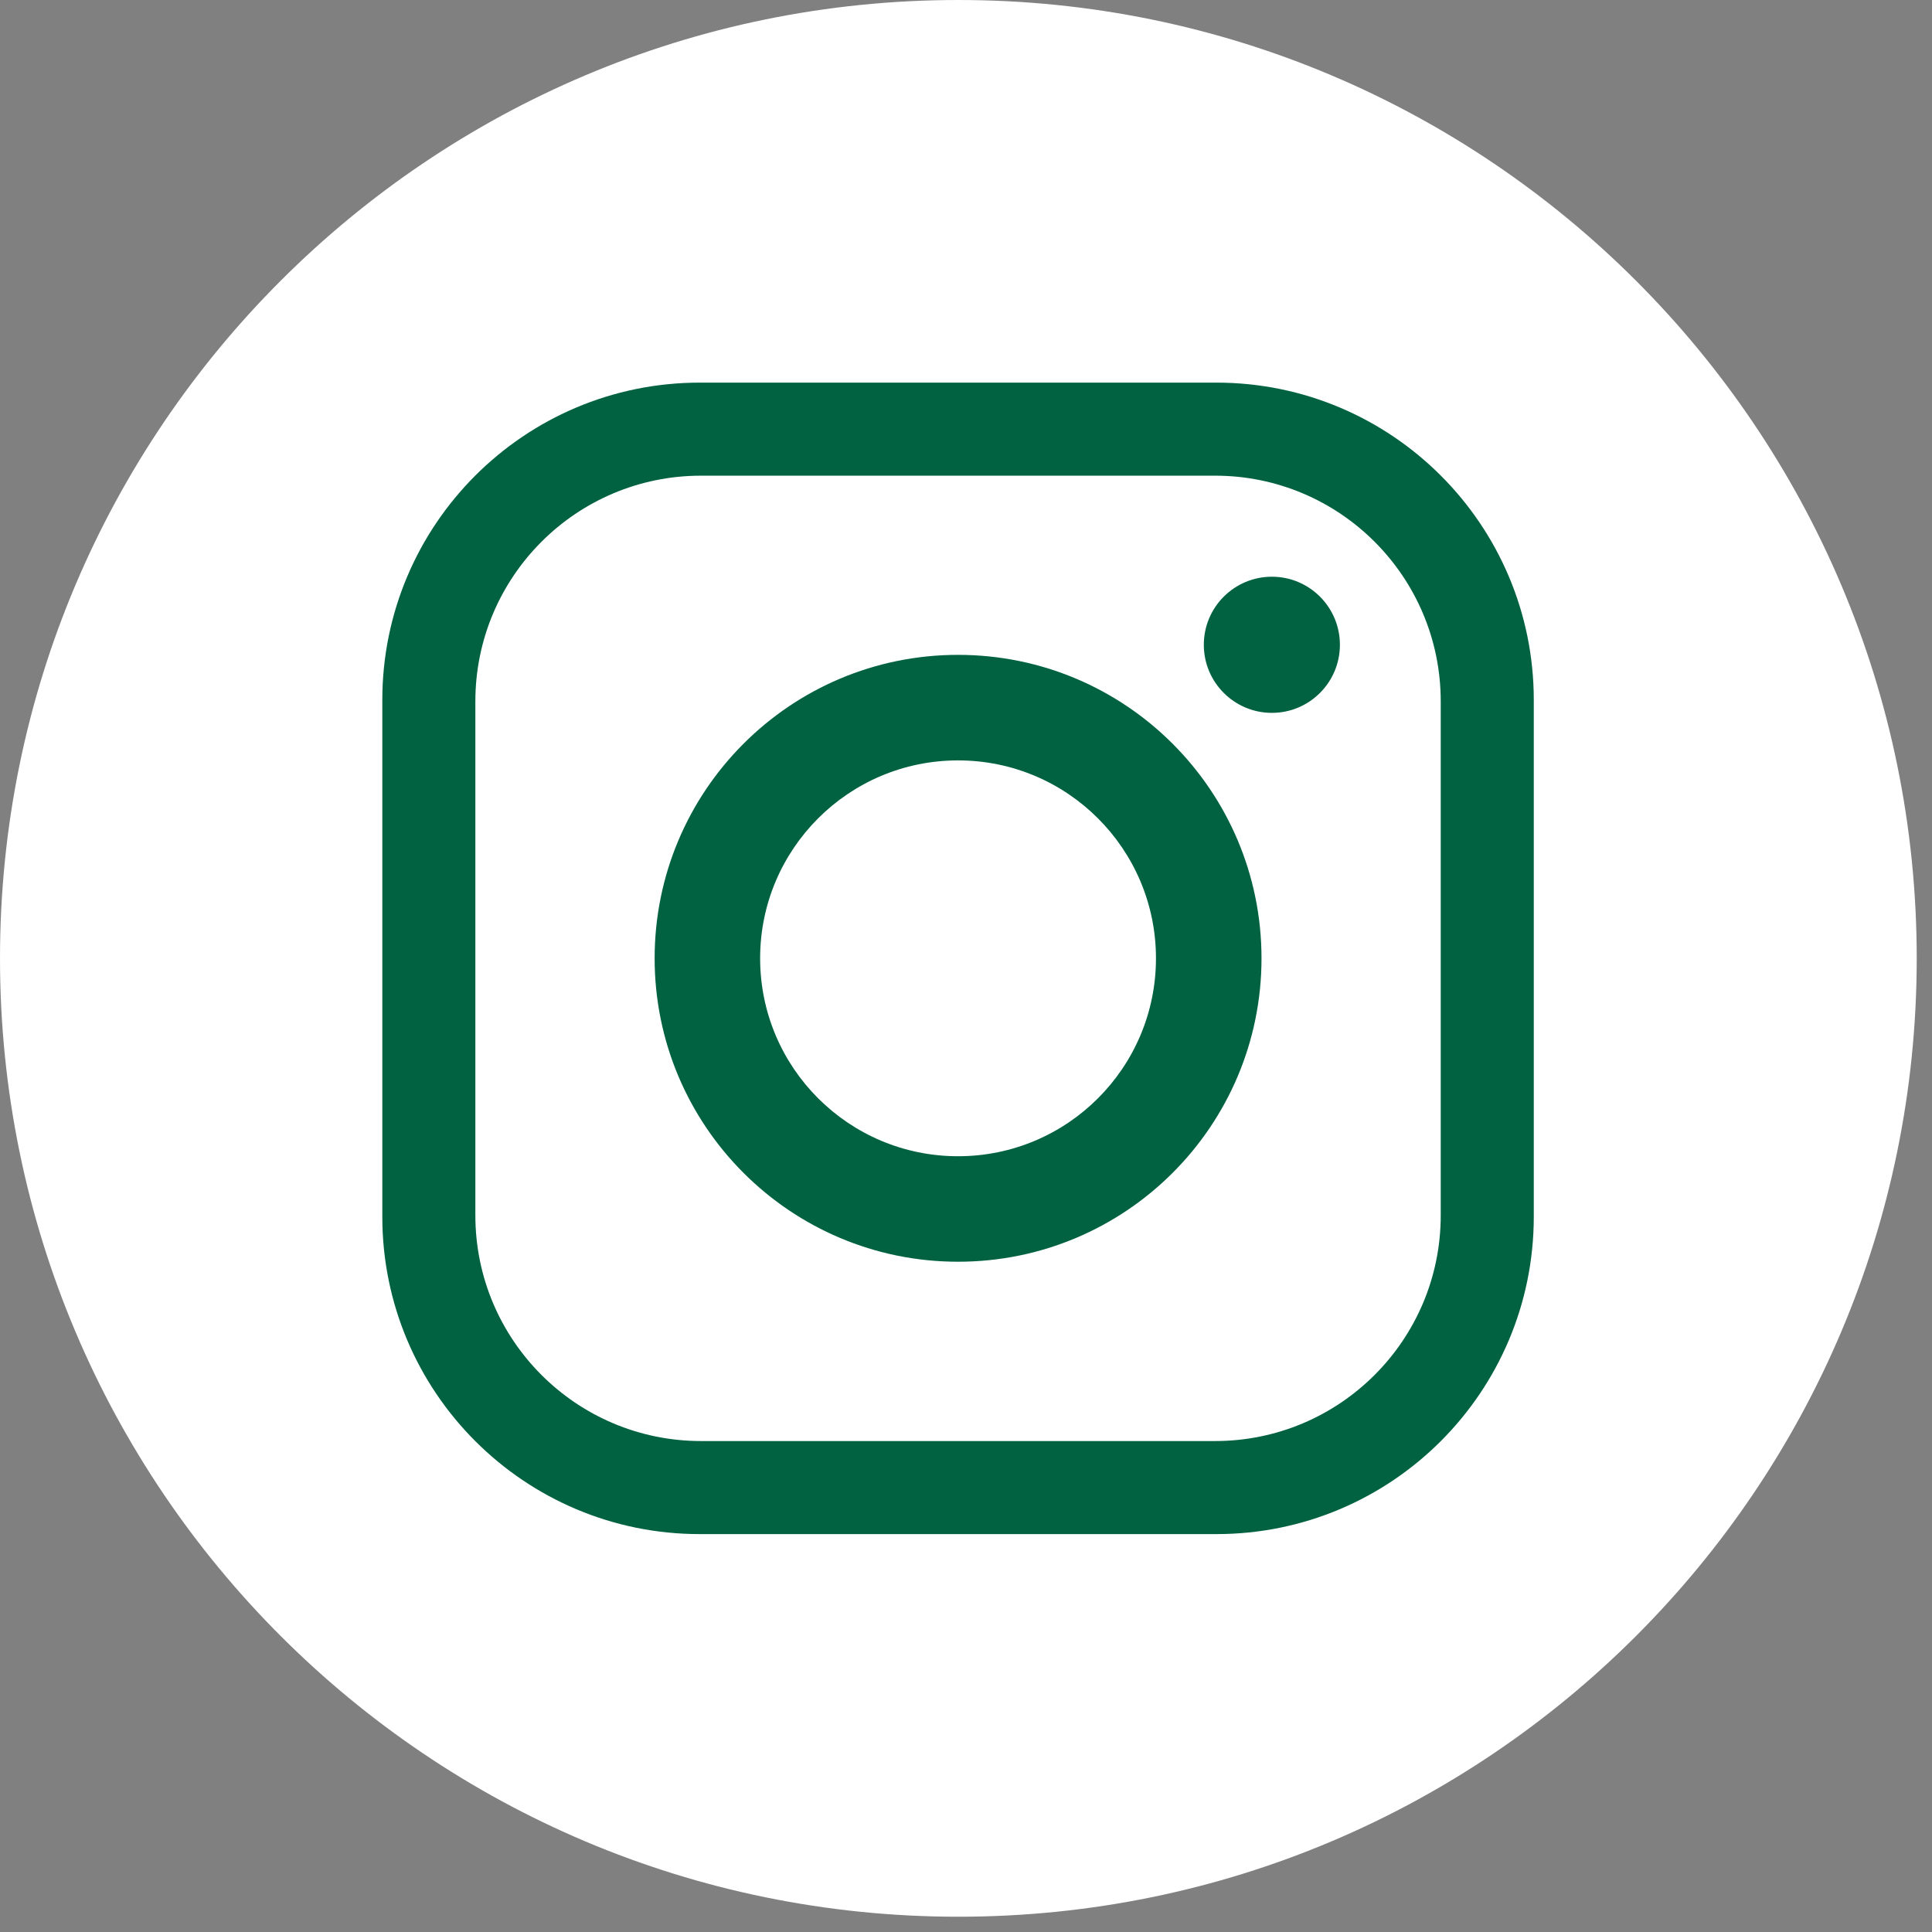
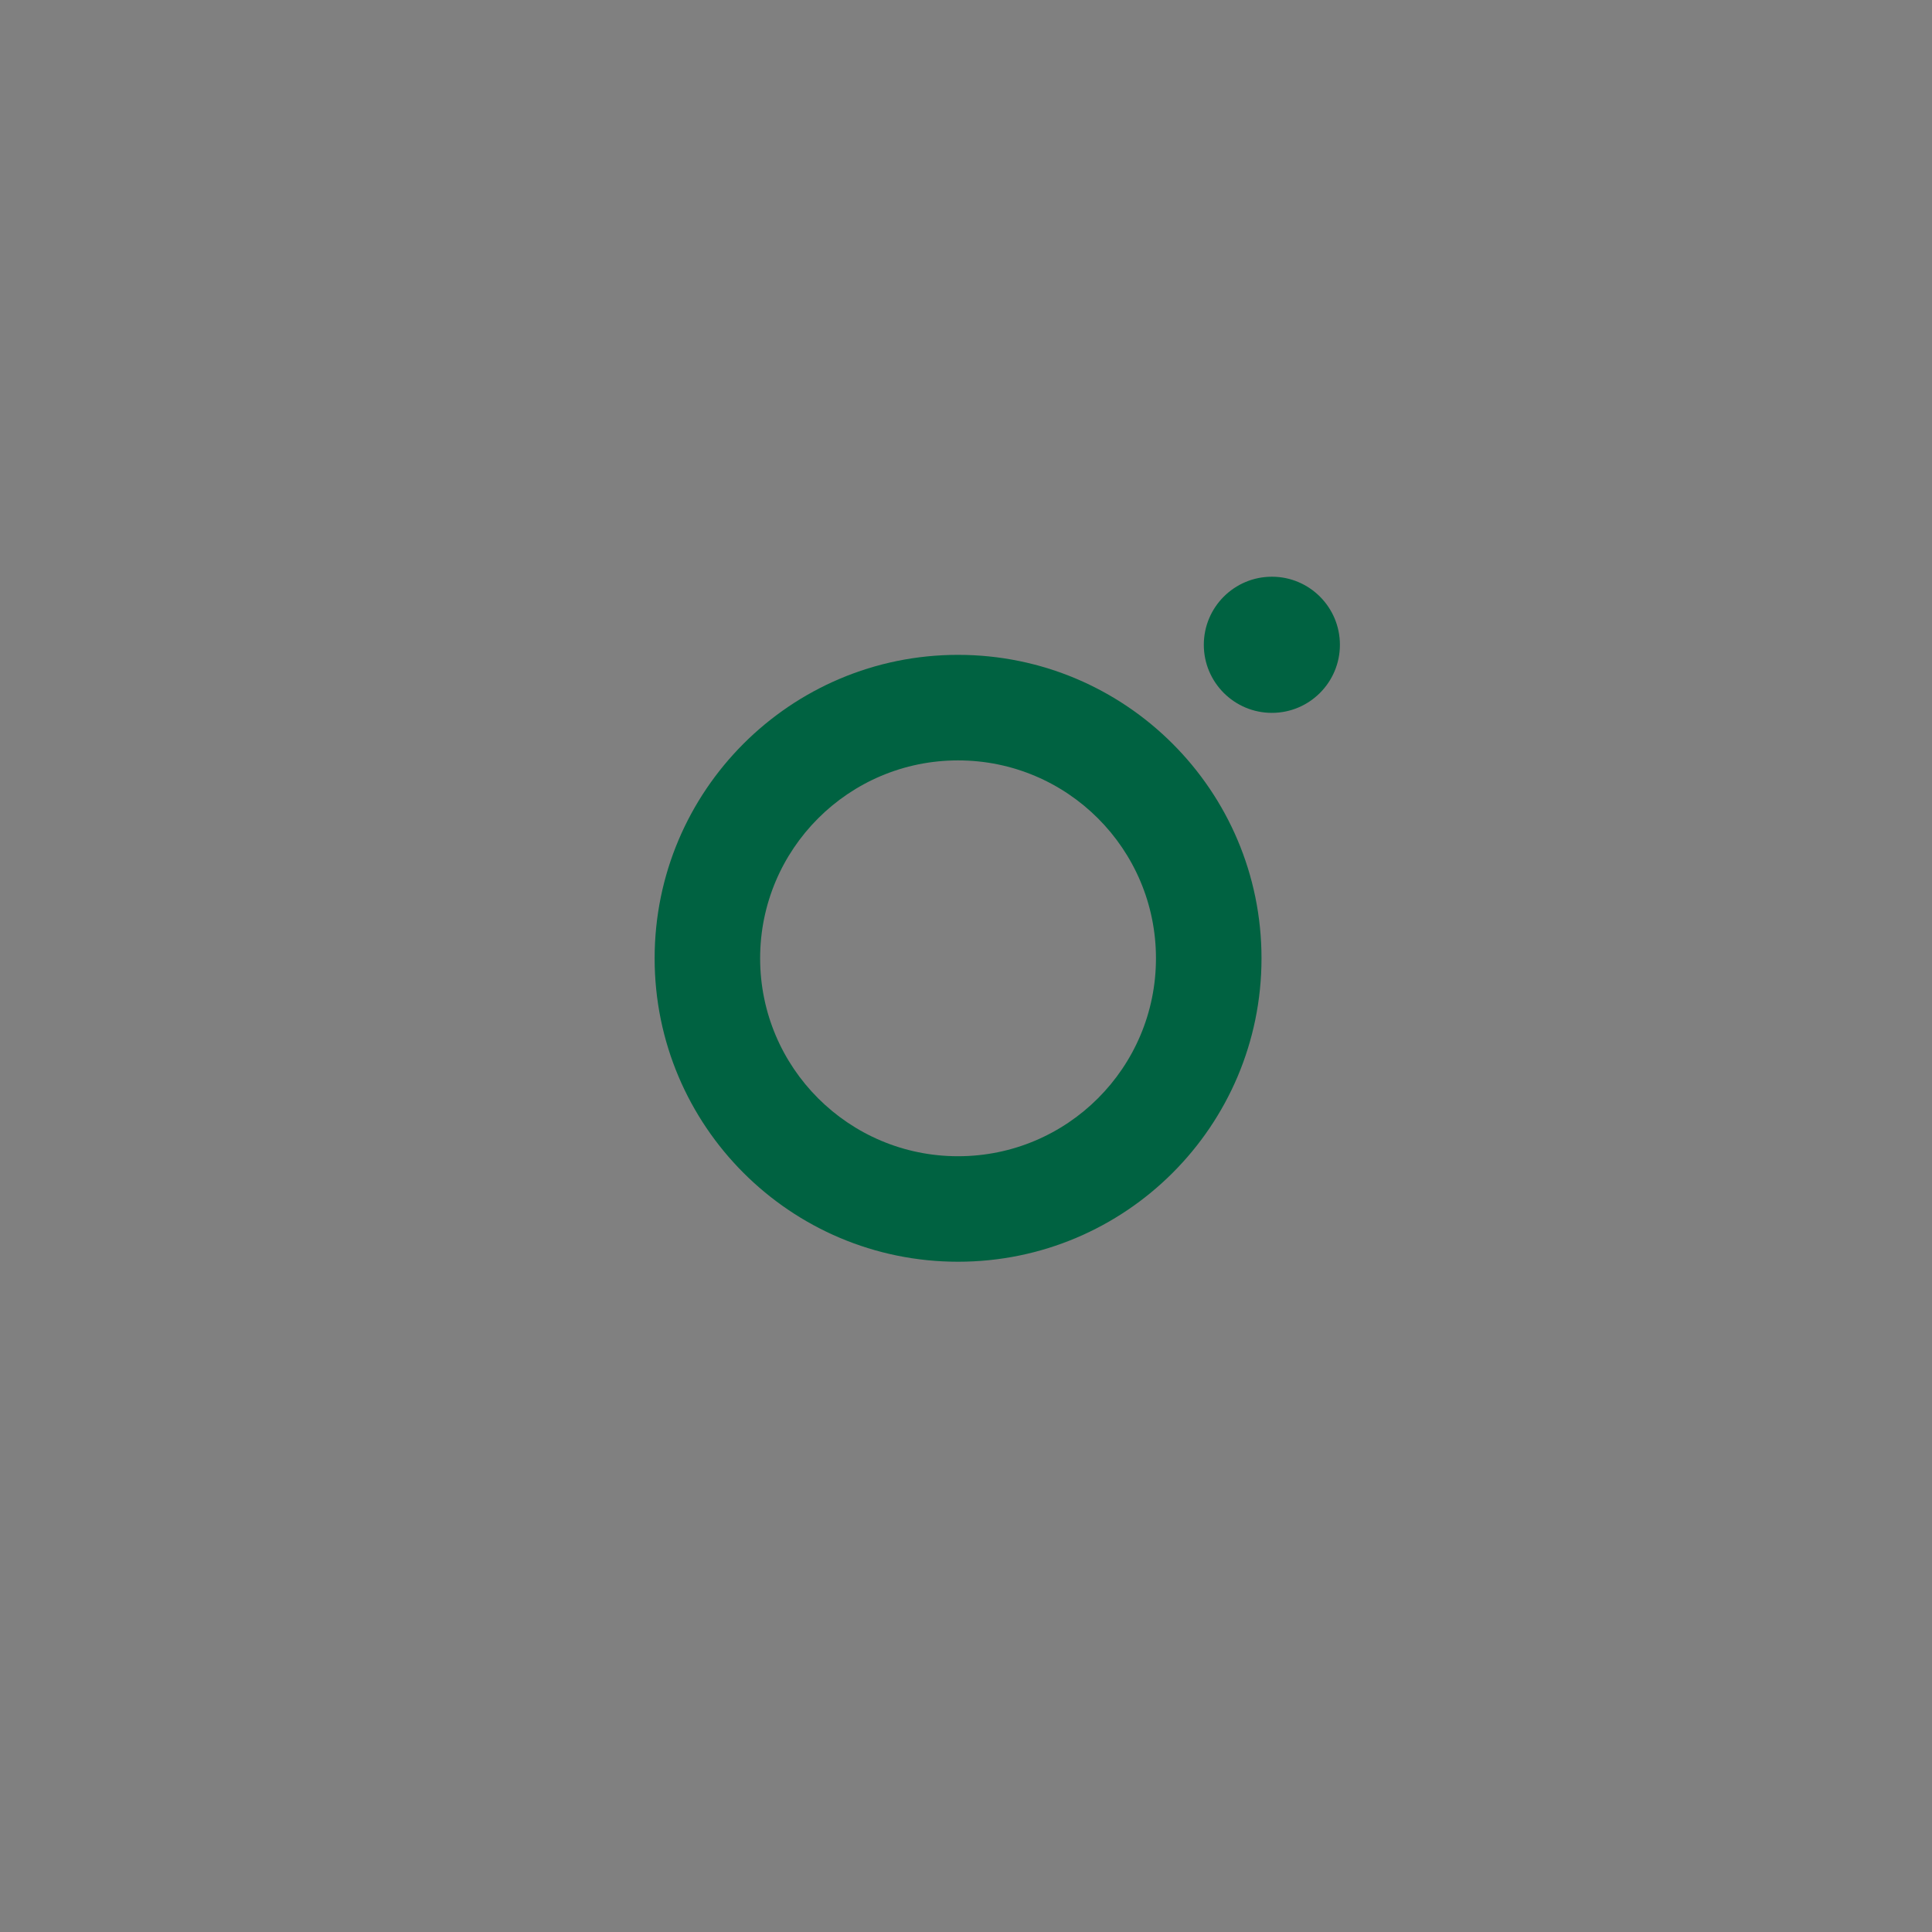
<svg xmlns="http://www.w3.org/2000/svg" width="43" height="43" viewBox="0 0 43 43" fill="none">
  <rect x="0" y="0" width="43" height="43" fill="#808080" stroke="none" />
-   <path d="M21.33 42.66C33.11 42.66 42.66 33.11 42.66 21.33C42.66 9.55 33.11 0 21.33 0C9.55 0 0 9.55 0 21.33C0 33.11 9.55 42.66 21.33 42.66Z" fill="white" />
-   <path d="M27.073 8.516H15.574C11.672 8.516 8.509 11.679 8.509 15.58V27.079C8.509 30.981 11.672 34.144 15.574 34.144H27.073C30.974 34.144 34.137 30.981 34.137 27.079V15.58C34.137 11.679 30.974 8.516 27.073 8.516ZM32.066 27.05C32.066 29.824 29.817 32.073 27.043 32.073H15.603C12.829 32.073 10.58 29.824 10.58 27.05V15.61C10.58 12.836 12.829 10.587 15.603 10.587H27.043C29.817 10.587 32.066 12.836 32.066 15.61V27.05Z" fill="#006241" />
  <path d="M21.323 14.575C17.593 14.575 14.57 17.599 14.57 21.329C14.57 25.059 17.593 28.082 21.323 28.082C25.053 28.082 28.077 25.059 28.077 21.329C28.077 17.599 25.053 14.575 21.323 14.575ZM21.323 25.734C18.89 25.734 16.918 23.762 16.918 21.329C16.918 18.897 18.89 16.924 21.323 16.924C23.756 16.924 25.728 18.897 25.728 21.329C25.728 23.762 23.756 25.734 21.323 25.734Z" fill="#006241" />
  <path d="M29.822 14.351C29.822 15.187 29.144 15.866 28.308 15.866C27.471 15.866 26.793 15.187 26.793 14.351C26.793 13.514 27.471 12.836 28.308 12.836C29.143 12.835 29.822 13.514 29.822 14.351Z" fill="#006241" />
</svg>